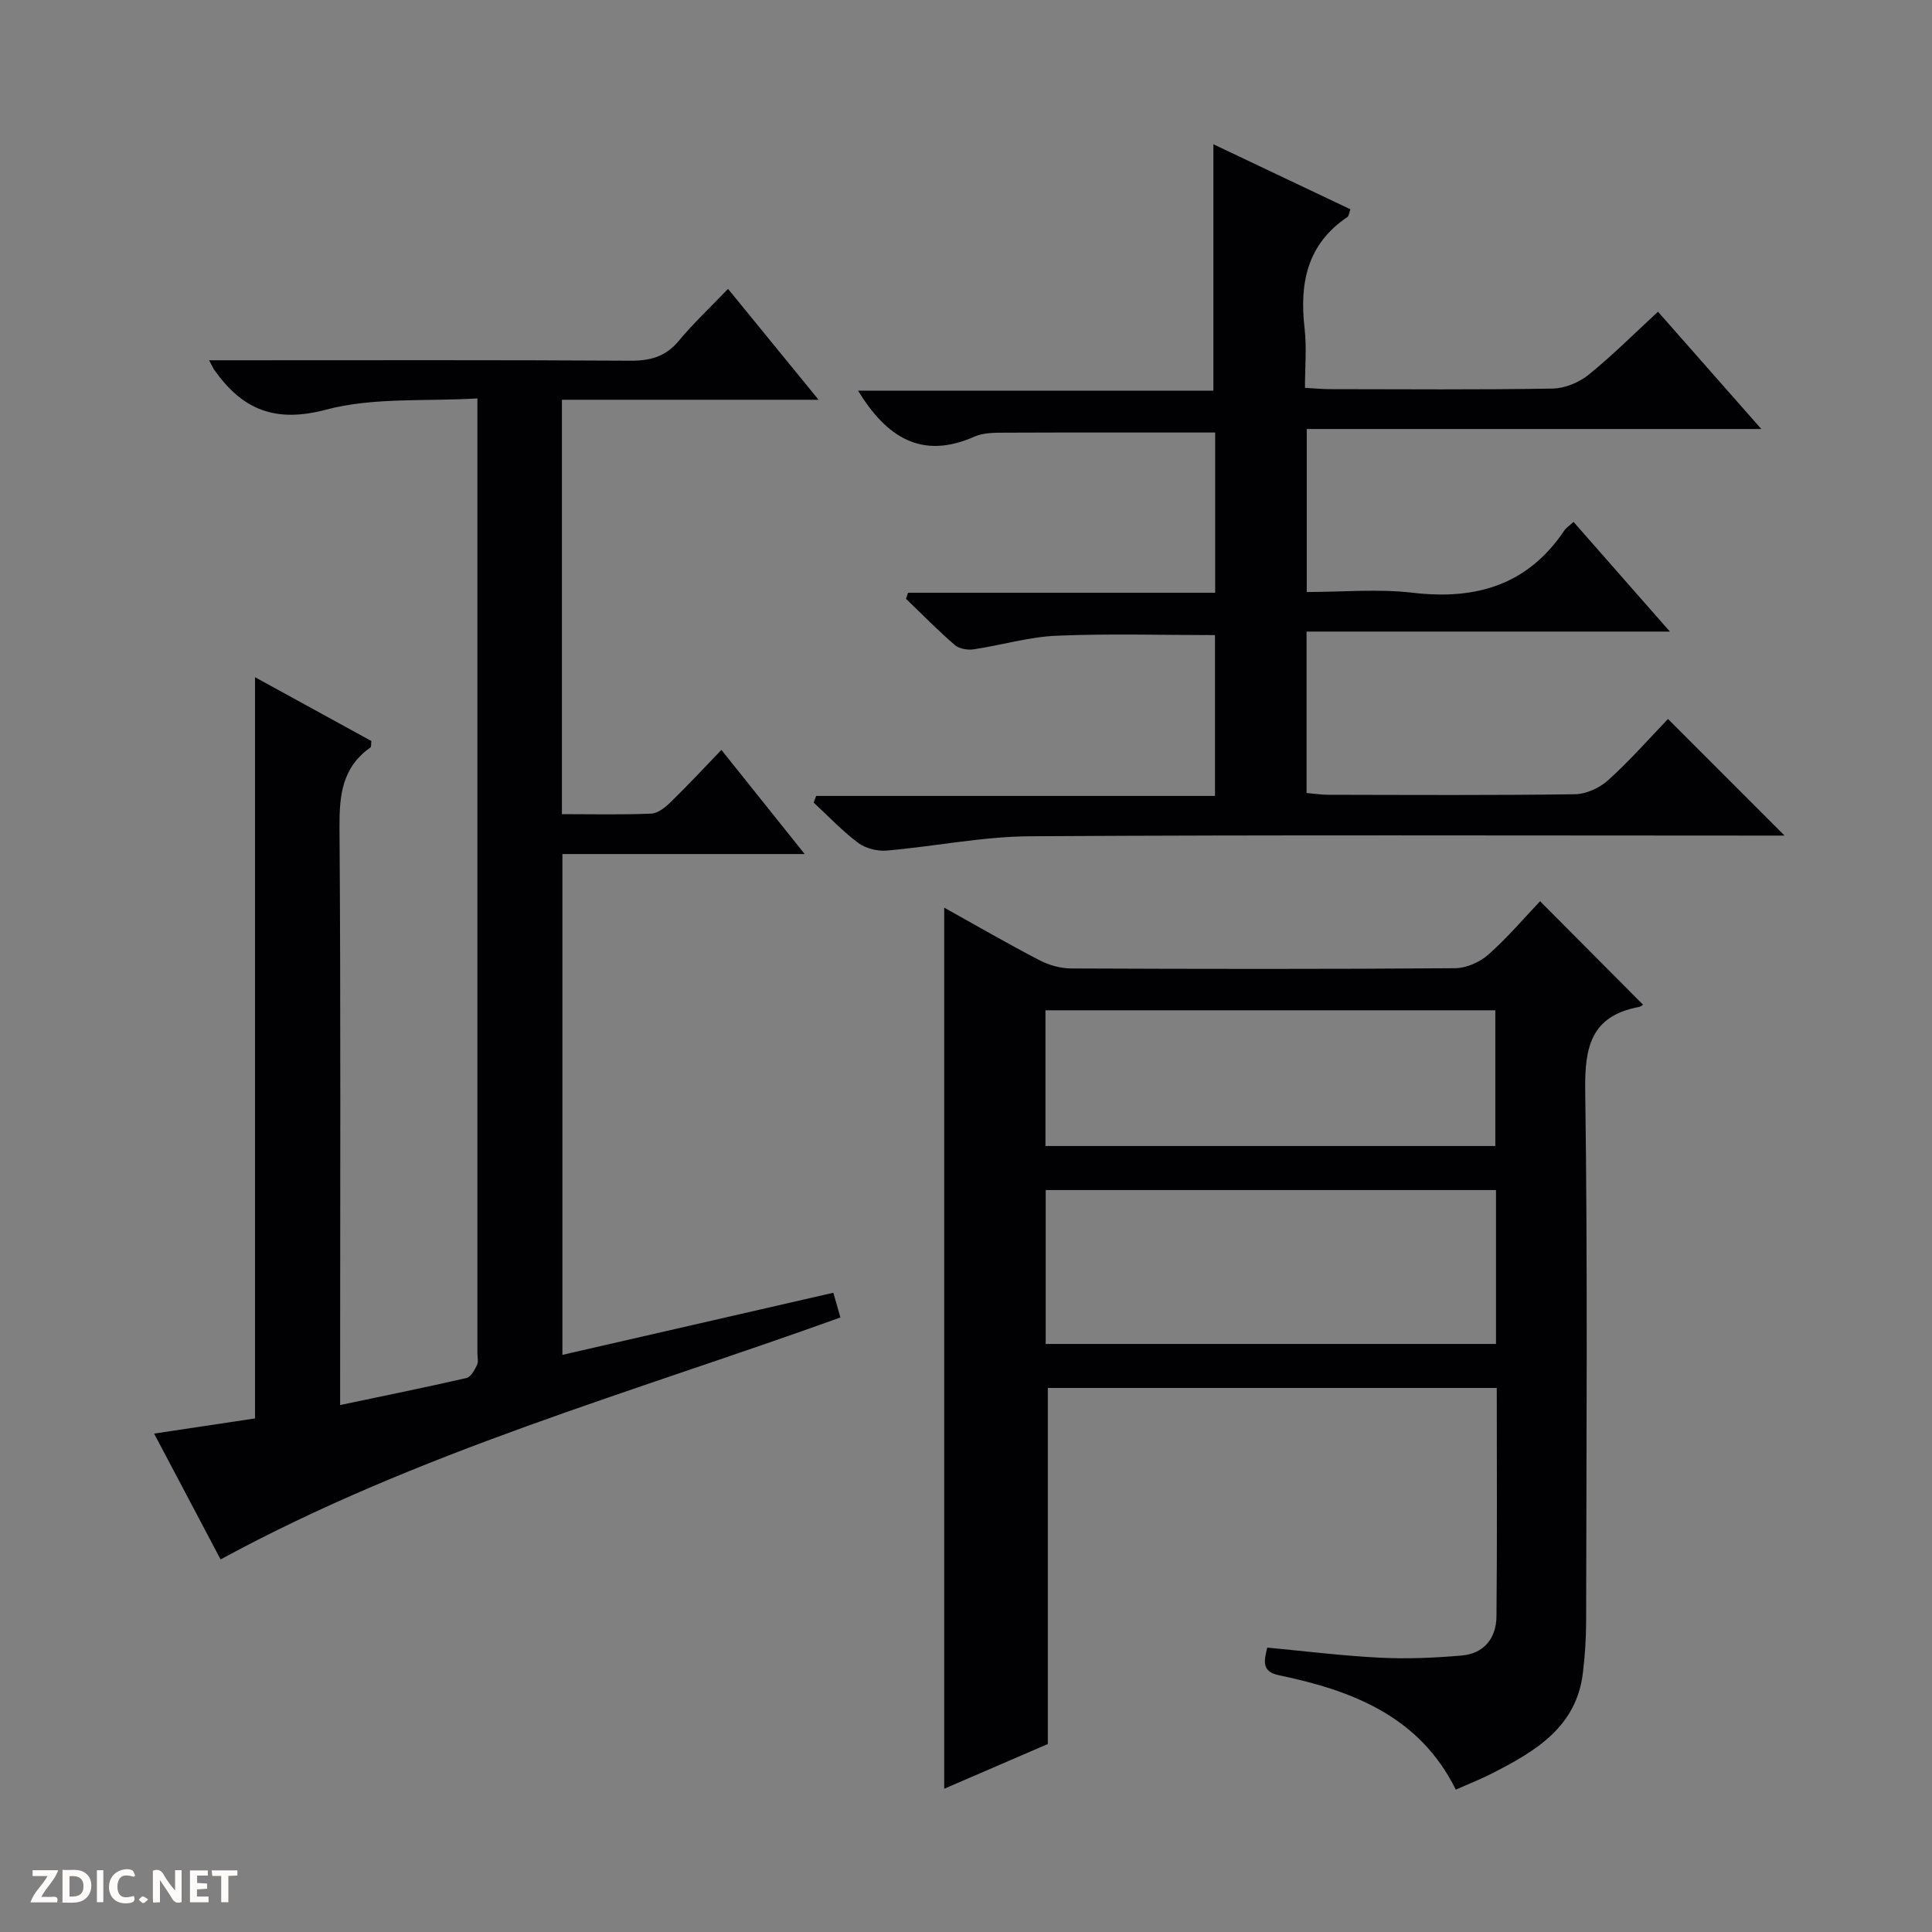
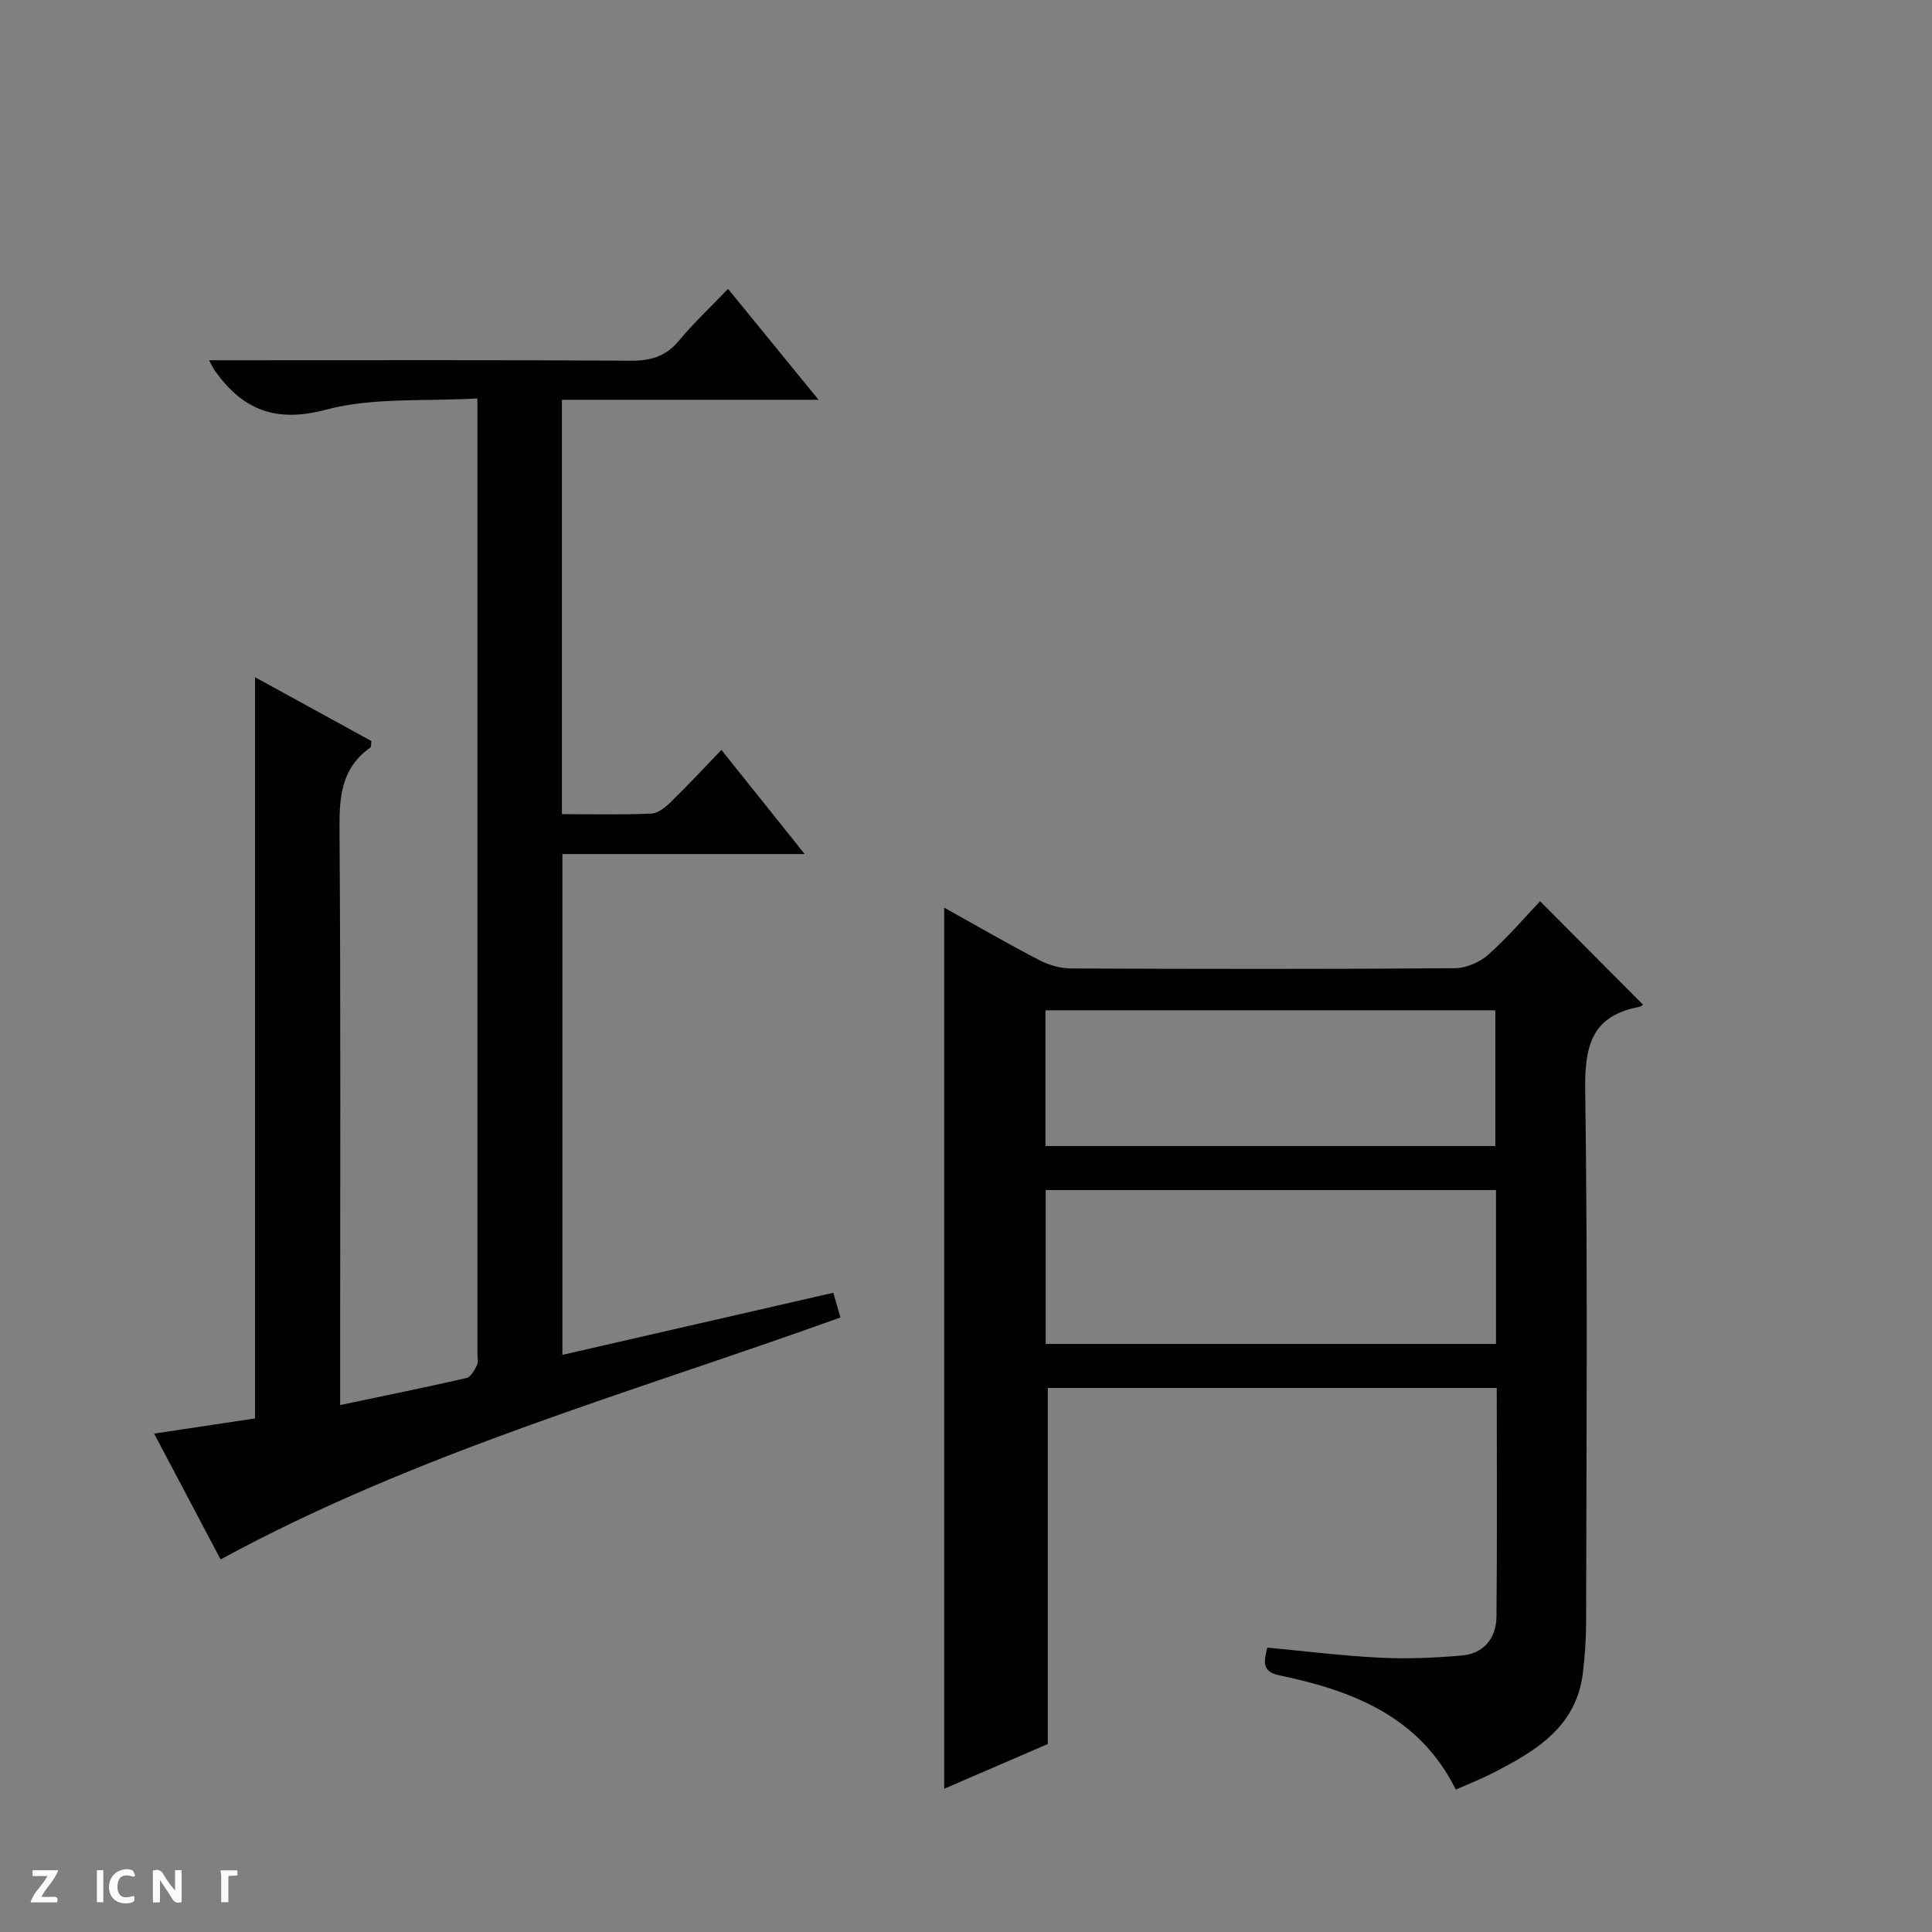
<svg xmlns="http://www.w3.org/2000/svg" enable-background="new 0 0 400 400" viewBox="0 0 400 400">
  <rect x="0" y="0" width="400" height="400" fill="#808080" stroke="none" />
  <g fill="#fcfbfa">
    <path d="m37.59 393.81c-.92.31-1.52.05-2-.78-.7-1.2-1.52-2.34-2.47-3.78v4.59c-.55.03-.95.05-1.41.07-.03-.37-.06-.64-.06-.91 0-1.91 0-3.81 0-5.7 1.13-.41 1.77-.03 2.29.91.62 1.11 1.38 2.14 2.31 3.19v-4.2h1.35v6.61z" />
-     <path d="m12.94 393.88v-6.75c1.9.19 3.93-.54 5.37 1.29.8 1.01.78 2.88.03 3.97-1.37 1.97-3.4 1.51-6.4 1.49m2.45-1.22c2.04.12 2.92-.58 2.89-2.21-.03-1.51-.98-2.19-2.89-2z" />
    <path d="m11.81 393.87h-5.49c.68-2.18 2.47-3.48 3.51-5.45h-3.08v-1.21h5.29c-.71 2.13-2.44 3.48-3.47 5.51.86 0 1.63.04 2.39-.01.79-.05 1.14.21.85 1.16" />
-     <path d="m39.33 393.86v-6.61h3.7v1.07h-2.22v1.52c.68.04 1.34.09 2.07.13v1.07c-.72.05-1.38.09-2.1.14v1.48h2.4v1.19h-3.85z" />
    <path d="m27.71 388.56c-1.15-.3-2.46-.61-3.1.64-.37.73-.41 1.93-.06 2.67.63 1.35 1.99.93 3.17.68.35.94-.01 1.32-.93 1.46-1.62.25-3.05-.27-3.76-1.48-.73-1.24-.6-3.03.31-4.17.88-1.11 2.71-1.7 4-1.16.32.13.44.74.65 1.12-.1.08-.19.16-.28.24" />
-     <path d="m49.15 387.24v1.07c-.59.02-1.17.05-1.87.08v5.44h-1.48v-5.44h-1.85c-.05-.4-.08-.73-.13-1.15z" />
+     <path d="m49.15 387.24v1.07c-.59.02-1.17.05-1.87.08v5.44h-1.48v-5.44c-.05-.4-.08-.73-.13-1.15z" />
    <path d="m20.06 387.21h1.33v6.62h-1.33z" />
-     <path d="m30.68 393.25c-.39.38-.8.79-1.05.76-.32-.05-.6-.45-.9-.7.26-.24.51-.64.8-.67.29-.04.62.3 1.15.61" />
  </g>
  <path d="m45.67 322.86c-4.32-8.17-8.8-16.65-13.76-26.05 7.4-1.11 14.28-2.15 20.89-3.14 0-51.16 0-102.07 0-153.46 7.87 4.32 16.04 8.79 24.09 13.21-.09.73-.01 1.21-.18 1.33-5.88 4.11-6.47 9.9-6.42 16.6.27 37.65.13 75.31.13 112.96v6.59c9.12-1.92 17.67-3.65 26.17-5.6.9-.21 1.67-1.66 2.17-2.69.33-.67.08-1.64.08-2.47 0-64.15 0-128.29 0-192.44 0-1.31 0-2.62 0-5.21-10.74.65-21.52-.28-31.35 2.33-10.61 2.81-17.31-.05-23.09-8.19-.26-.37-.44-.8-1.11-2.04h5.74c27.16 0 54.32-.08 81.47.09 4.15.03 7.32-.84 10.04-4.12 2.97-3.58 6.39-6.78 10.19-10.75 6.29 7.71 12.21 14.96 18.75 22.96-18.16 0-35.5 0-53.14 0v85.79c6.24 0 12.37.15 18.49-.11 1.41-.06 2.96-1.34 4.09-2.44 3.45-3.36 6.73-6.9 10.44-10.75 5.83 7.29 11.25 14.08 17.24 21.56-17.26 0-33.51 0-50.16 0v103.69c18.59-4.26 37.2-8.53 56.09-12.86.52 1.81.95 3.33 1.47 5.12-43.21 15.56-87.45 27.87-128.33 50.09z" fill="#010104" />
  <path d="m262.37 341.12c7.91.74 15.63 1.71 23.39 2.09 5.6.28 11.26.03 16.85-.45 4.66-.4 7.18-3.61 7.22-8.13.15-15.64.06-31.27.06-47.27-31.15 0-62.05 0-92.95 0v73.72c-6.54 2.83-13.92 6.01-21.45 9.26 0-61.04 0-121.5 0-182.42 6.68 3.72 13.13 7.46 19.73 10.89 1.96 1.02 4.36 1.69 6.57 1.7 26.49.11 52.98.15 79.47-.05 2.34-.02 5.12-1.25 6.9-2.83 3.97-3.52 7.43-7.6 10.7-11.04 7.42 7.46 14.39 14.47 21.28 21.39.21-.13-.29.4-.87.51-9.86 1.88-11.2 8.25-11.07 17.31.53 36.64.24 73.3.19 109.95 0 3.48-.25 6.99-.65 10.45-1.29 11.34-9.8 16.34-18.7 20.9-2.35 1.21-4.83 2.18-7.63 3.42-7.52-15.18-21.4-20.51-36.62-23.68-3.69-.75-3.05-3.09-2.42-5.72zm47.36-94.73c-31.45 0-62.35 0-93.23 0v31.86h93.23c0-10.77 0-21.2 0-31.86zm-93.28-37.22v28.1h93.14c0-9.51 0-18.72 0-28.1-31.12 0-61.91 0-93.14 0z" fill="#010104" />
-   <path d="m345.34 148.86c8.36 8.37 16.09 16.09 24.13 24.14-1.74 0-3.49 0-5.24 0-50.32 0-100.63-.17-150.95.14-9.9.06-19.78 2.11-29.69 2.96-1.94.17-4.38-.45-5.91-1.59-3.31-2.47-6.17-5.53-9.22-8.34.17-.46.35-.92.52-1.38h82.57c0-11.58 0-22.33 0-33.3-11.01 0-21.93-.33-32.82.13-5.75.25-11.43 1.97-17.17 2.82-1.25.18-2.99-.12-3.89-.9-3.5-3.03-6.75-6.35-10.09-9.56.14-.42.28-.84.42-1.26h63.59c0-11.57 0-22.33 0-33.17-14.61 0-29.03-.03-43.45.03-2.15.01-4.51-.02-6.4.82-10.9 4.83-18.17.16-24.09-9.51h73.57c0-17.32 0-33.85 0-51.02 9.37 4.45 18.83 8.94 28.36 13.46-.26.73-.29 1.38-.61 1.6-8.37 5.62-9.95 13.73-8.87 23.05.45 3.91.08 7.92.08 12.32 2.04.11 3.66.27 5.27.27 15.33.02 30.66.14 45.98-.12 2.53-.04 5.47-1.24 7.46-2.85 4.9-3.95 9.36-8.44 14.38-13.06 7.03 7.98 13.87 15.75 21.39 24.28-31.95 0-62.84 0-94.11 0v33.75c7.37 0 14.74-.69 21.92.15 13.09 1.54 23.81-1.57 31.41-12.89.36-.54.96-.91 1.9-1.78 6.46 7.36 12.87 14.66 19.95 22.71-25.55 0-50.21 0-75.22 0v33.42c1.43.12 3 .37 4.57.37 16.99.03 33.99.13 50.98-.11 2.33-.03 5.11-1.3 6.87-2.89 4.44-3.99 8.4-8.51 12.41-12.69z" fill="#010104" />
</svg>